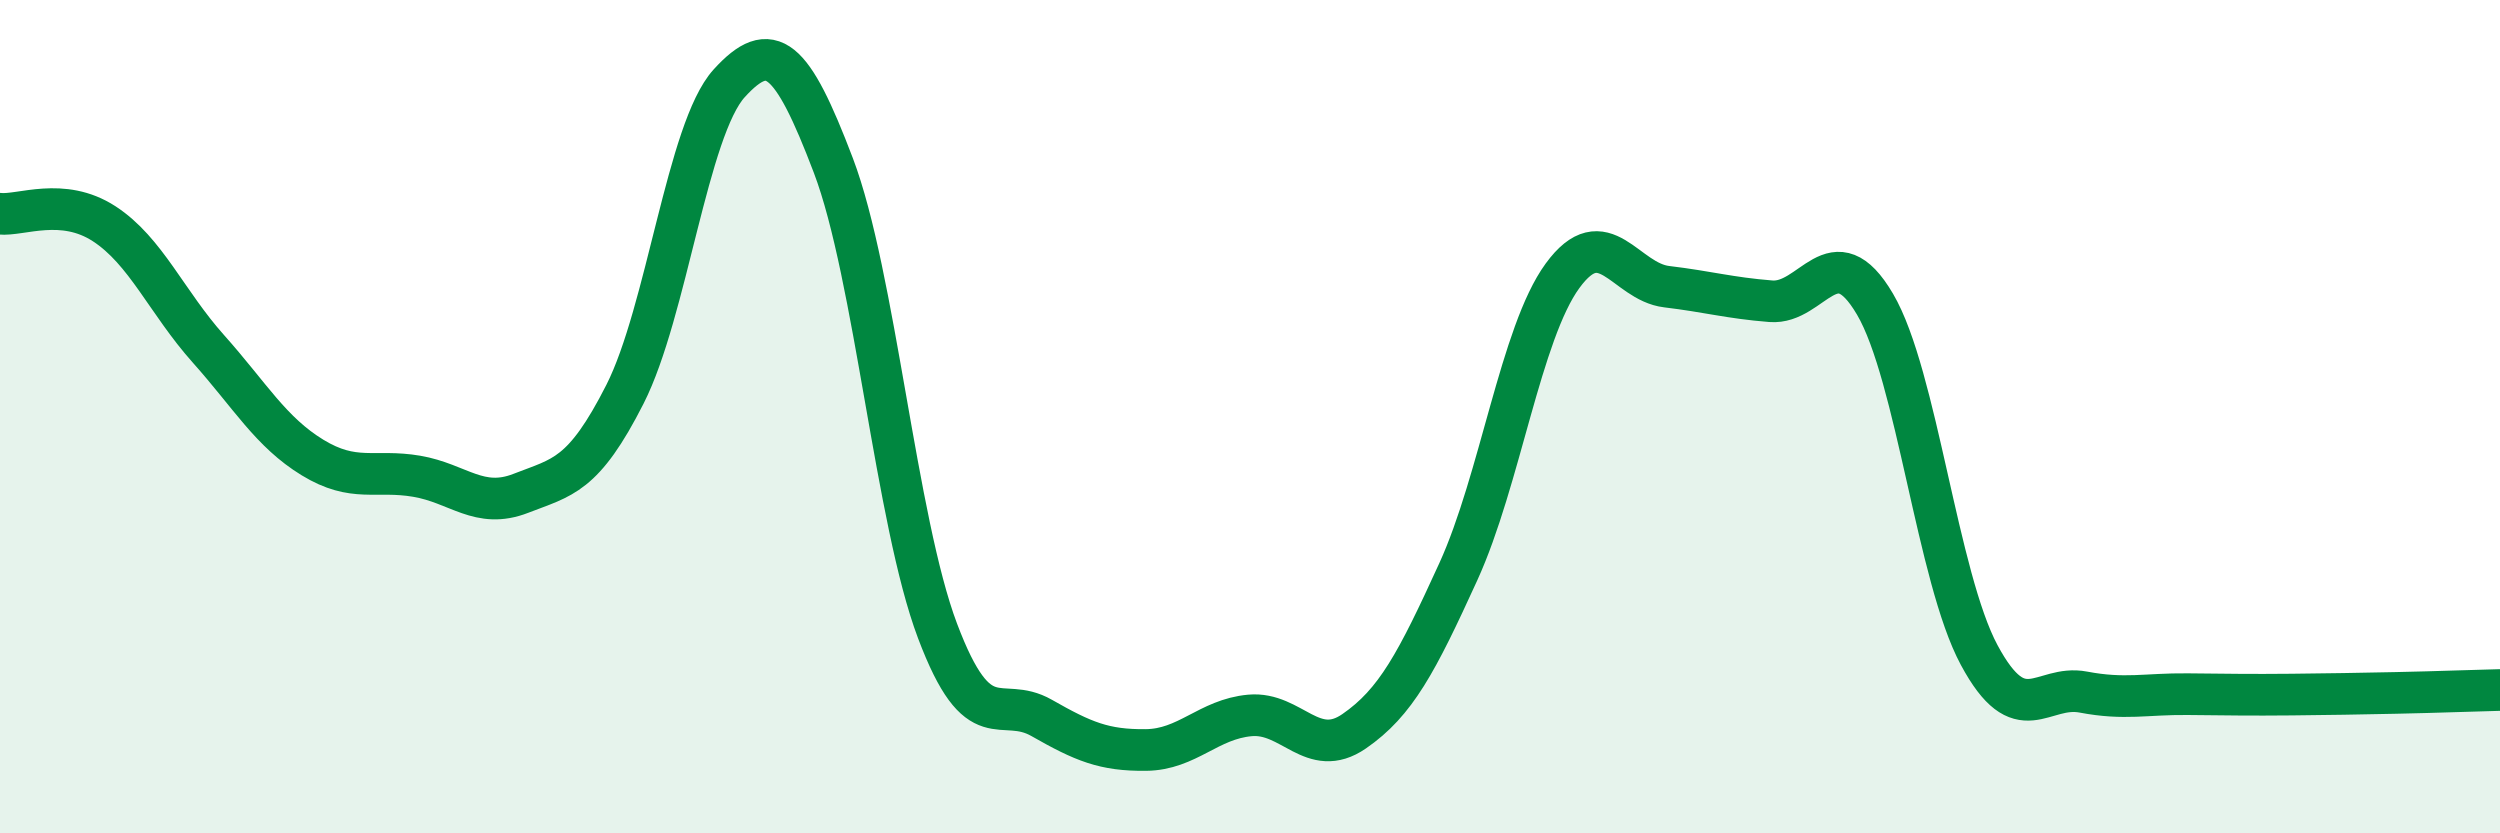
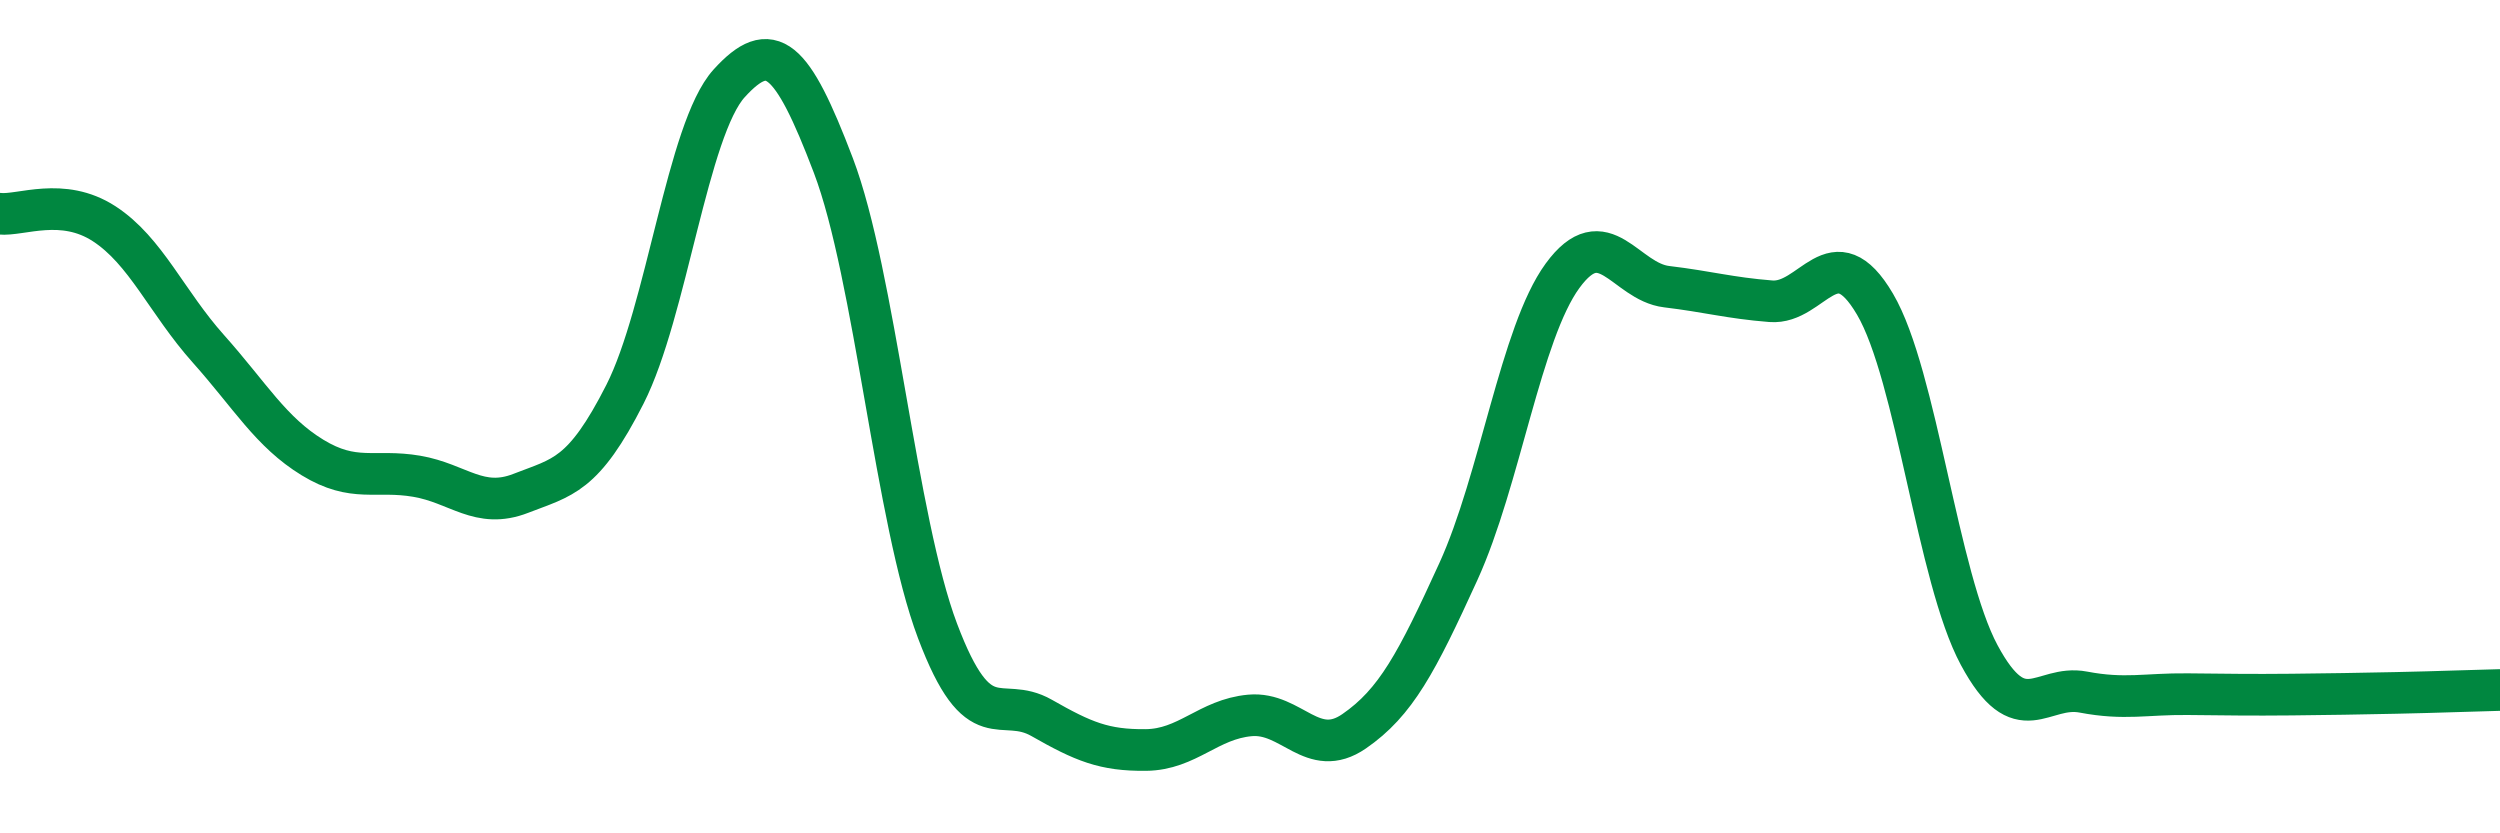
<svg xmlns="http://www.w3.org/2000/svg" width="60" height="20" viewBox="0 0 60 20">
-   <path d="M 0,5.13 C 0.5,5.18 1.5,4.72 2.5,5.37 C 3.5,6.02 4,7.25 5,8.37 C 6,9.49 6.5,10.37 7.5,10.98 C 8.5,11.59 9,11.26 10,11.43 C 11,11.6 11.5,12.23 12.5,11.84 C 13.5,11.45 14,11.43 15,9.46 C 16,7.49 16.5,3.1 17.5,2 C 18.5,0.9 19,1.34 20,3.97 C 21,6.6 21.5,12.49 22.5,15.14 C 23.5,17.79 24,16.66 25,17.23 C 26,17.8 26.5,18.01 27.5,18 C 28.5,17.99 29,17.26 30,17.17 C 31,17.08 31.5,18.24 32.5,17.55 C 33.5,16.86 34,15.91 35,13.72 C 36,11.53 36.5,7.99 37.5,6.62 C 38.5,5.25 39,6.76 40,6.88 C 41,7 41.5,7.15 42.5,7.23 C 43.5,7.31 44,5.6 45,7.3 C 46,9 46.5,13.86 47.5,15.72 C 48.5,17.58 49,16.42 50,16.61 C 51,16.8 51.5,16.65 52.5,16.66 C 53.5,16.67 54,16.68 55,16.67 C 56,16.66 56.5,16.65 57.5,16.63 C 58.5,16.61 59.5,16.57 60,16.56L60 20L0 20Z" fill="#008740" opacity="0.1" stroke-linecap="round" stroke-linejoin="round" />
  <path d="M 0,5.13 C 0.5,5.18 1.5,4.72 2.5,5.37 C 3.5,6.02 4,7.25 5,8.37 C 6,9.49 6.5,10.37 7.5,10.98 C 8.5,11.59 9,11.26 10,11.43 C 11,11.6 11.5,12.23 12.5,11.84 C 13.5,11.45 14,11.43 15,9.46 C 16,7.49 16.5,3.1 17.5,2 C 18.5,0.9 19,1.34 20,3.97 C 21,6.6 21.5,12.49 22.5,15.14 C 23.5,17.79 24,16.66 25,17.23 C 26,17.8 26.5,18.01 27.5,18 C 28.5,17.99 29,17.26 30,17.17 C 31,17.08 31.5,18.24 32.5,17.55 C 33.5,16.86 34,15.91 35,13.72 C 36,11.53 36.5,7.99 37.5,6.62 C 38.5,5.25 39,6.76 40,6.88 C 41,7 41.5,7.15 42.5,7.23 C 43.5,7.31 44,5.6 45,7.3 C 46,9 46.5,13.86 47.5,15.72 C 48.5,17.58 49,16.42 50,16.61 C 51,16.8 51.5,16.65 52.5,16.66 C 53.5,16.67 54,16.68 55,16.67 C 56,16.66 56.5,16.65 57.5,16.63 C 58.5,16.61 59.5,16.57 60,16.56" stroke="#008740" stroke-width="1" fill="none" stroke-linecap="round" stroke-linejoin="round" />
</svg>